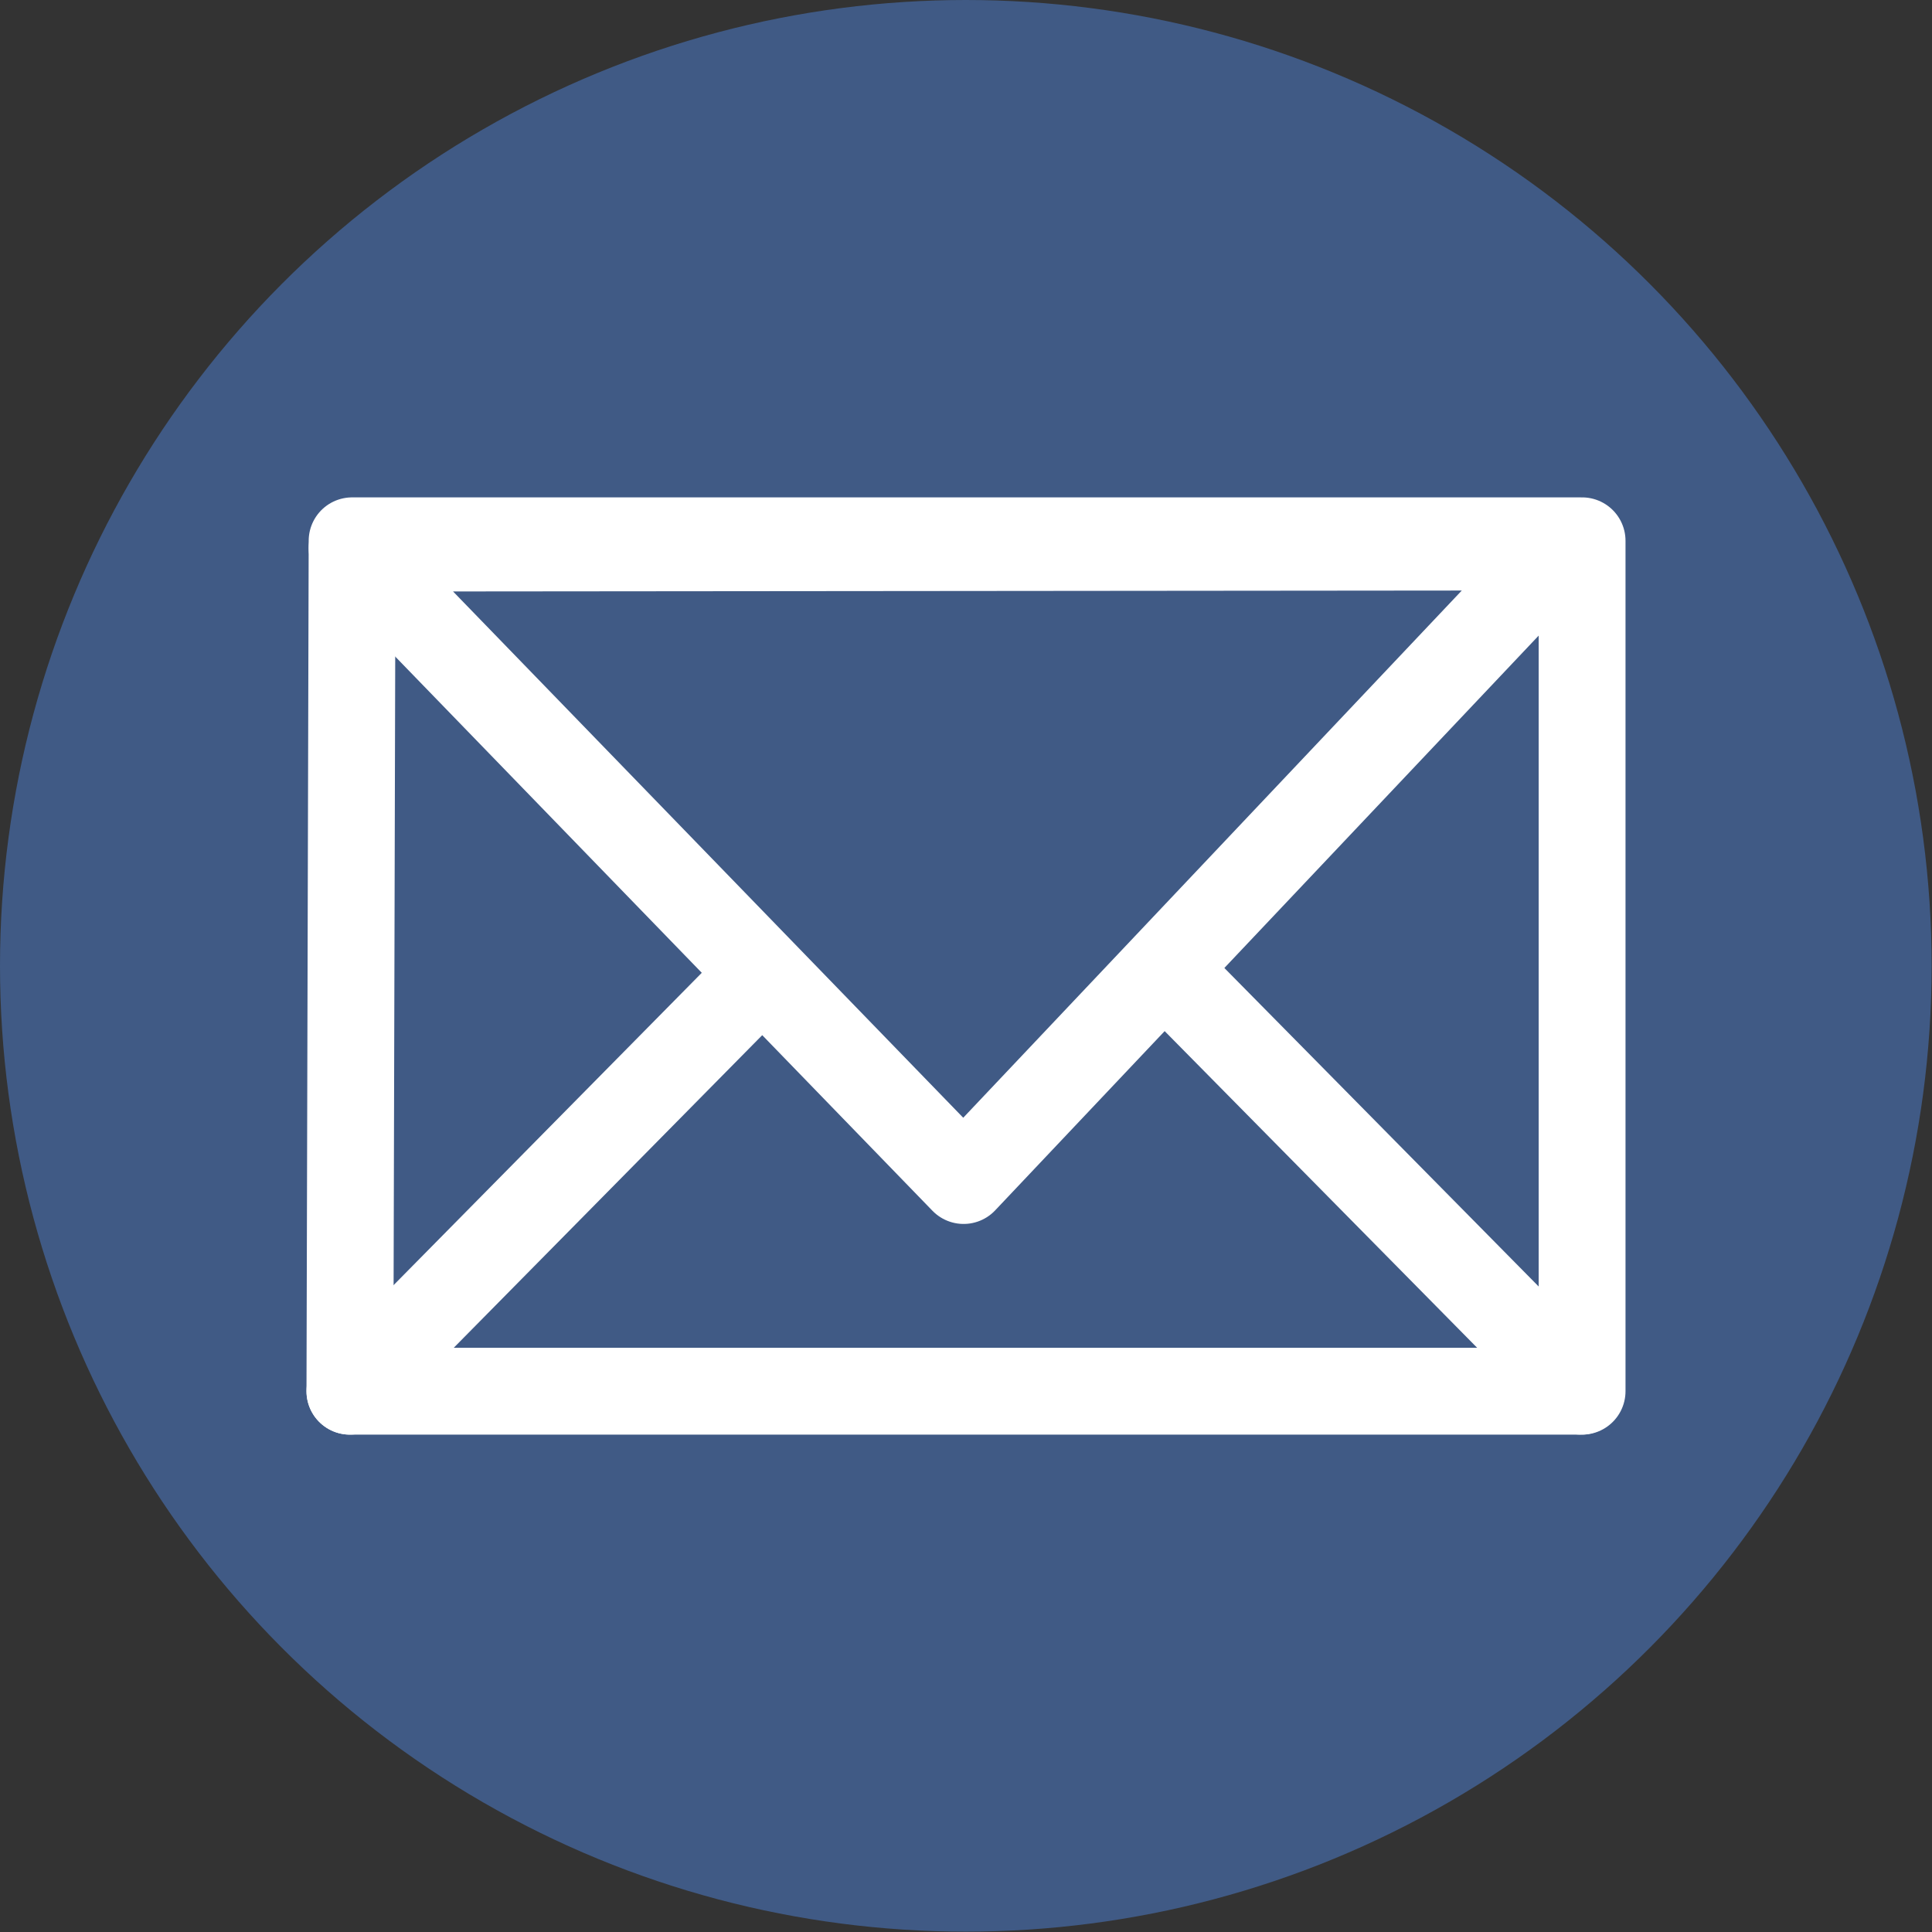
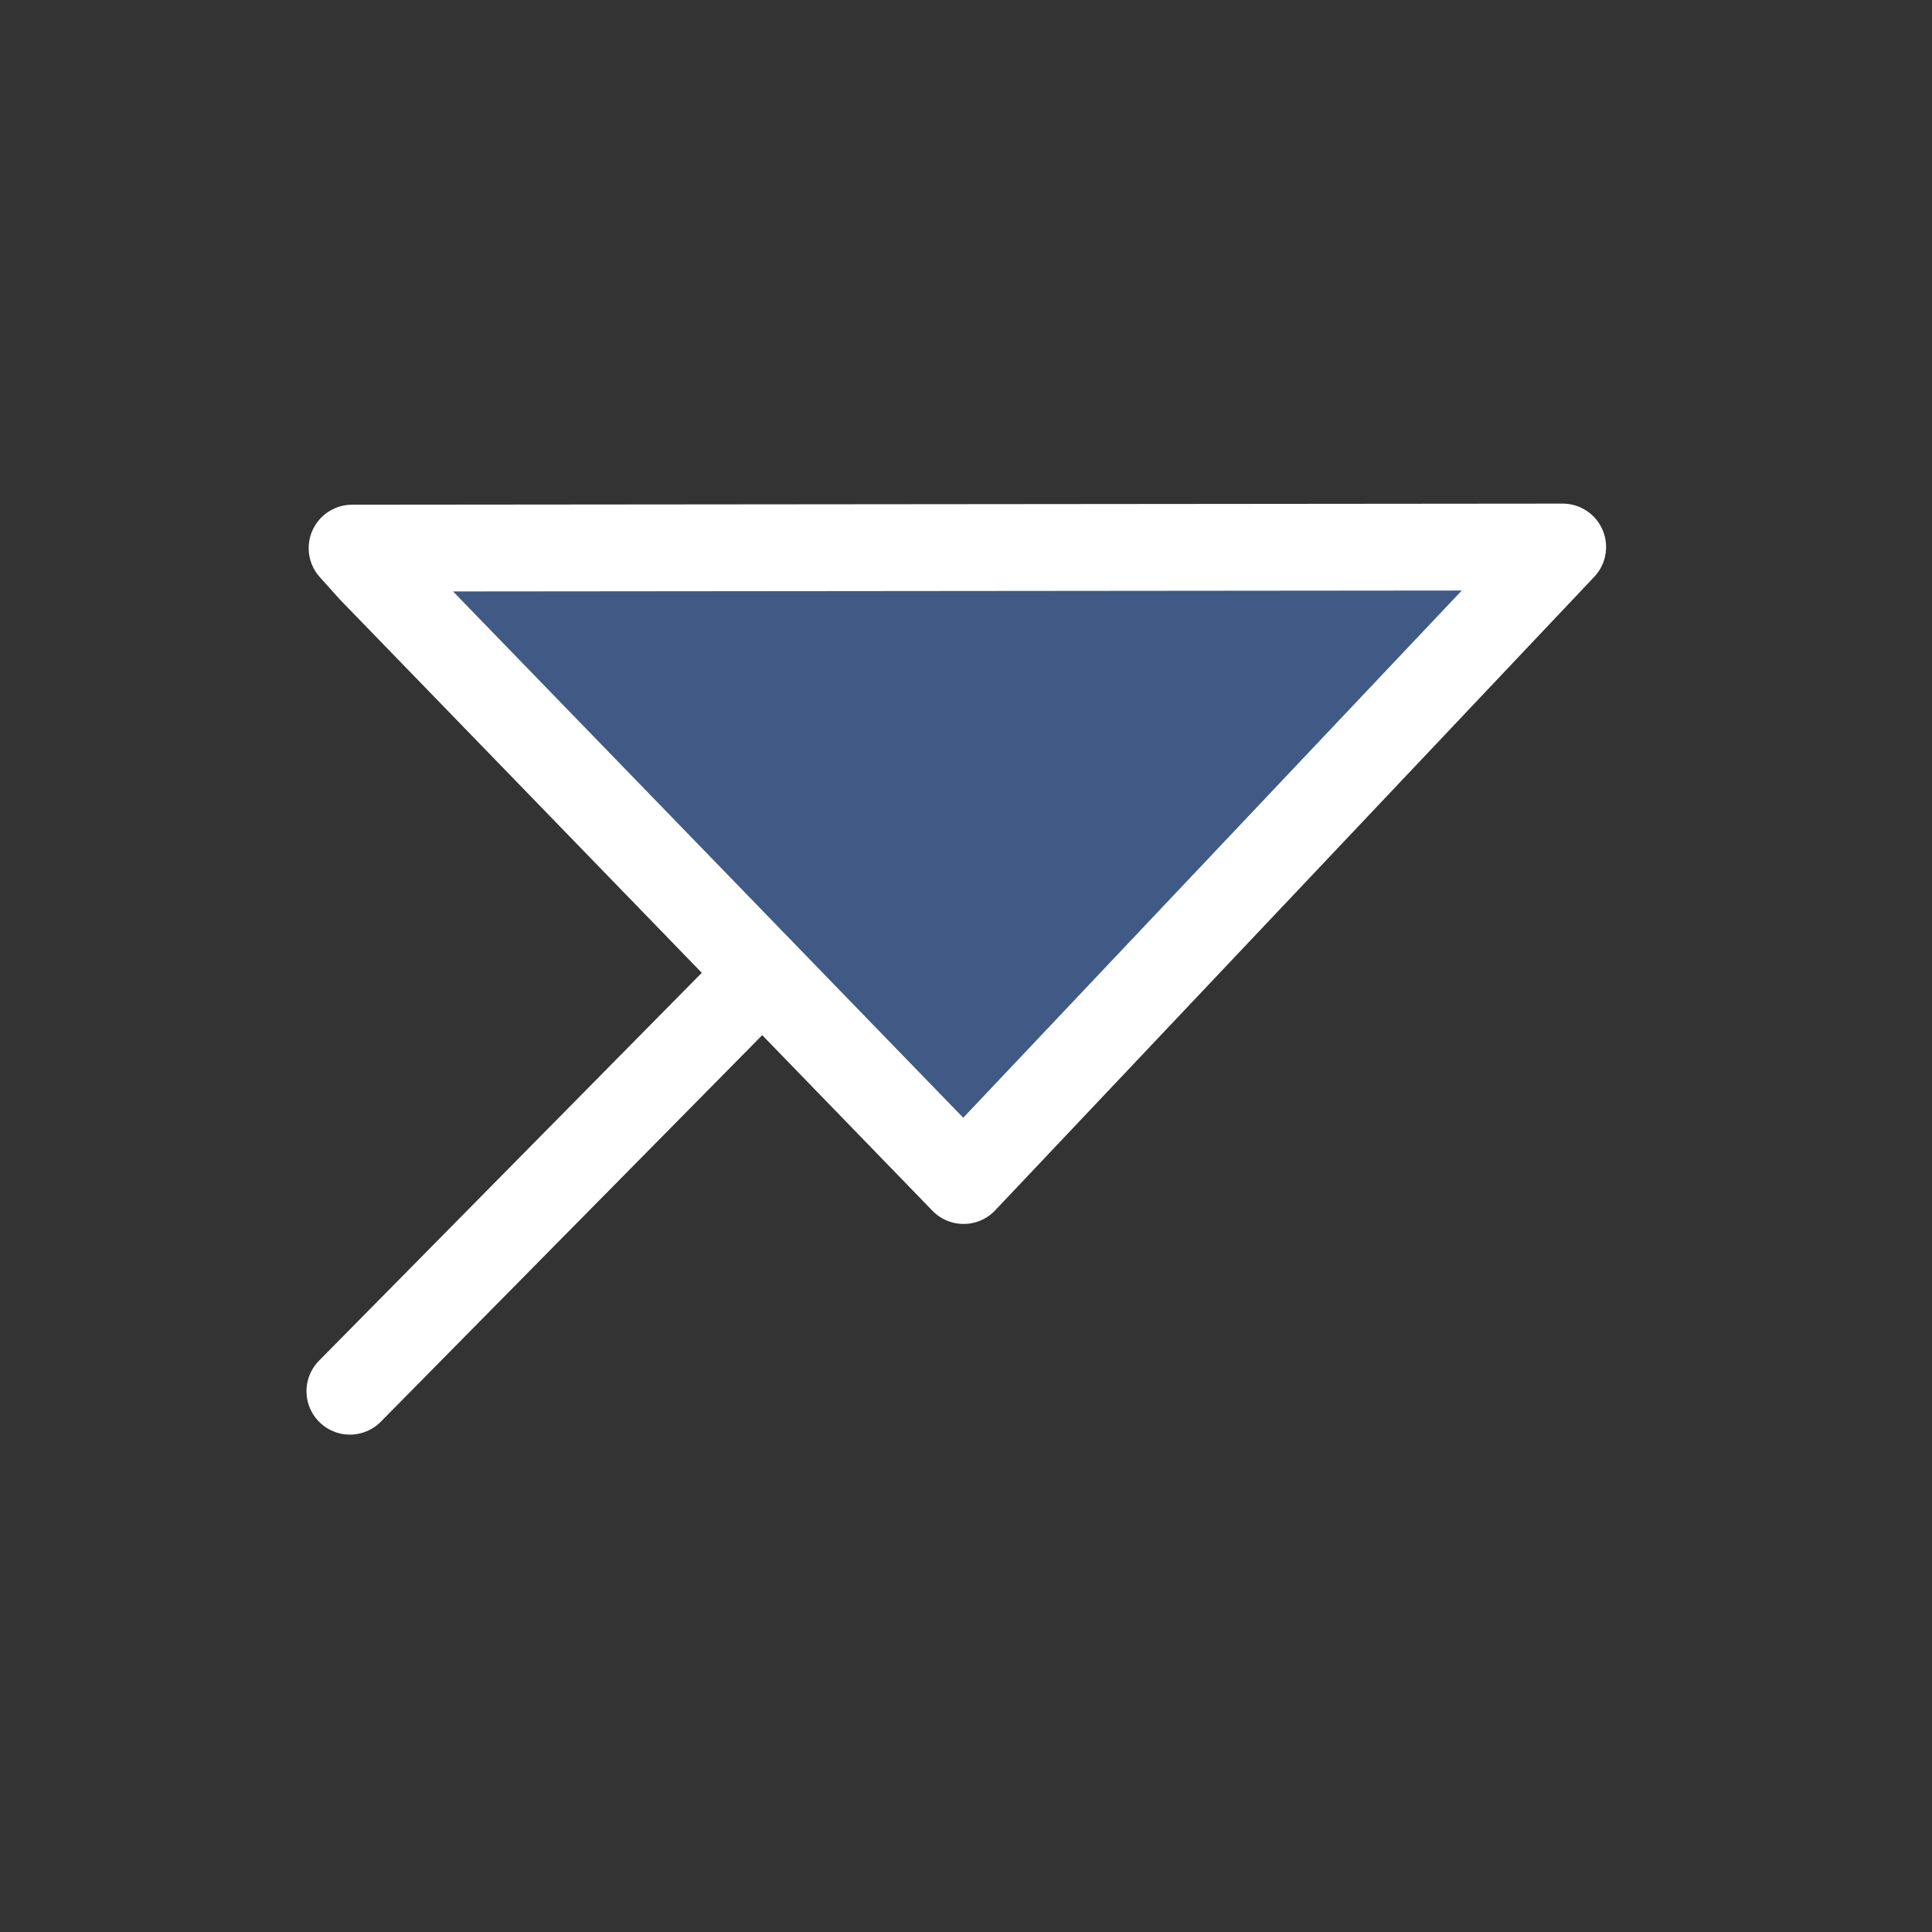
<svg xmlns="http://www.w3.org/2000/svg" viewBox="0 0 52.73 52.73">
  <rect x="0" y="0" width="52.73" height="52.73" fill="#333333" stroke="none" />
  <defs>
    <style>.cls-1,.cls-2{fill:#405a85;}.cls-2,.cls-3{stroke:#fff;stroke-linecap:round;stroke-linejoin:round;stroke-width:2.37px;}.cls-3{fill:#8ba4b2;}</style>
  </defs>
  <g id="Livello_2" data-name="Livello 2">
    <g id="Livello_2-2" data-name="Livello 2">
-       <circle class="cls-1" cx="26.36" cy="26.36" r="26.36" />
-       <polygon class="cls-2" points="9.55 37.97 43.18 37.97 43.18 14.76 9.61 14.76 9.55 37.97" />
      <polygon class="cls-2" points="9.61 14.96 10.14 15.55 26.3 32.22 42.65 14.93 9.61 14.96" />
      <line class="cls-3" x1="20.76" y1="26.61" x2="9.55" y2="37.97" />
-       <line class="cls-3" x1="43.15" y1="37.97" x2="31.94" y2="26.61" />
    </g>
  </g>
</svg>